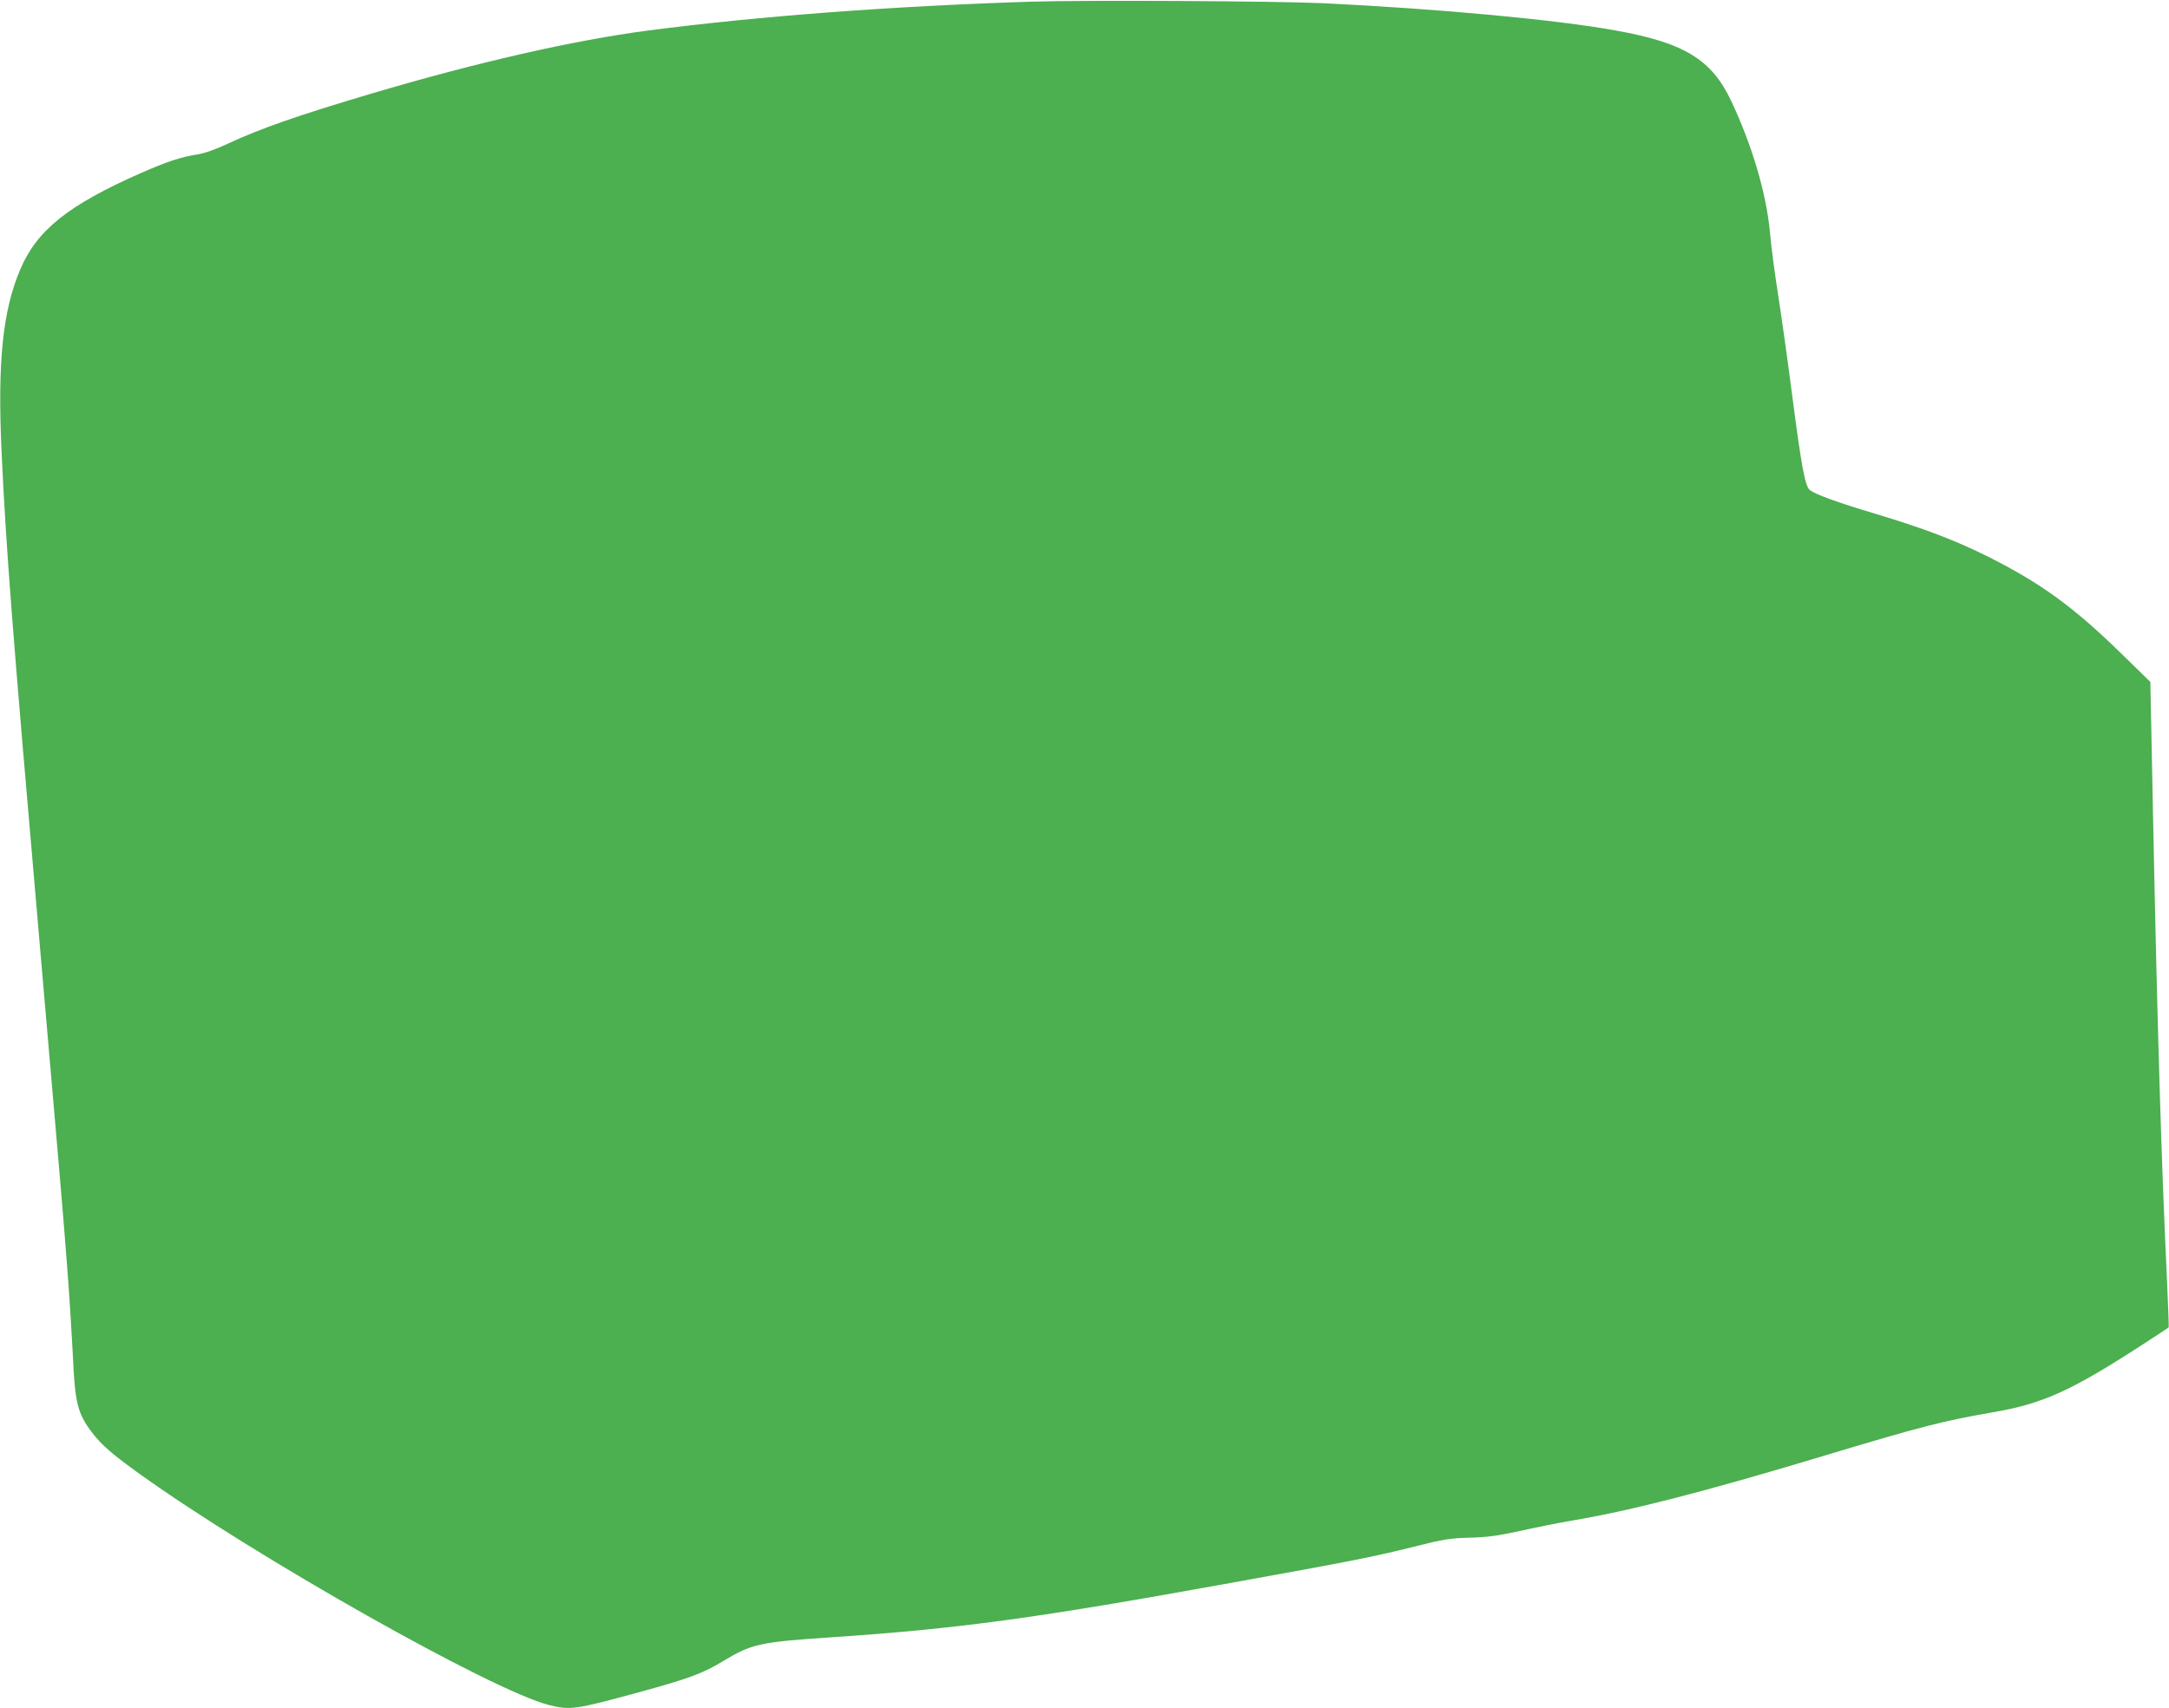
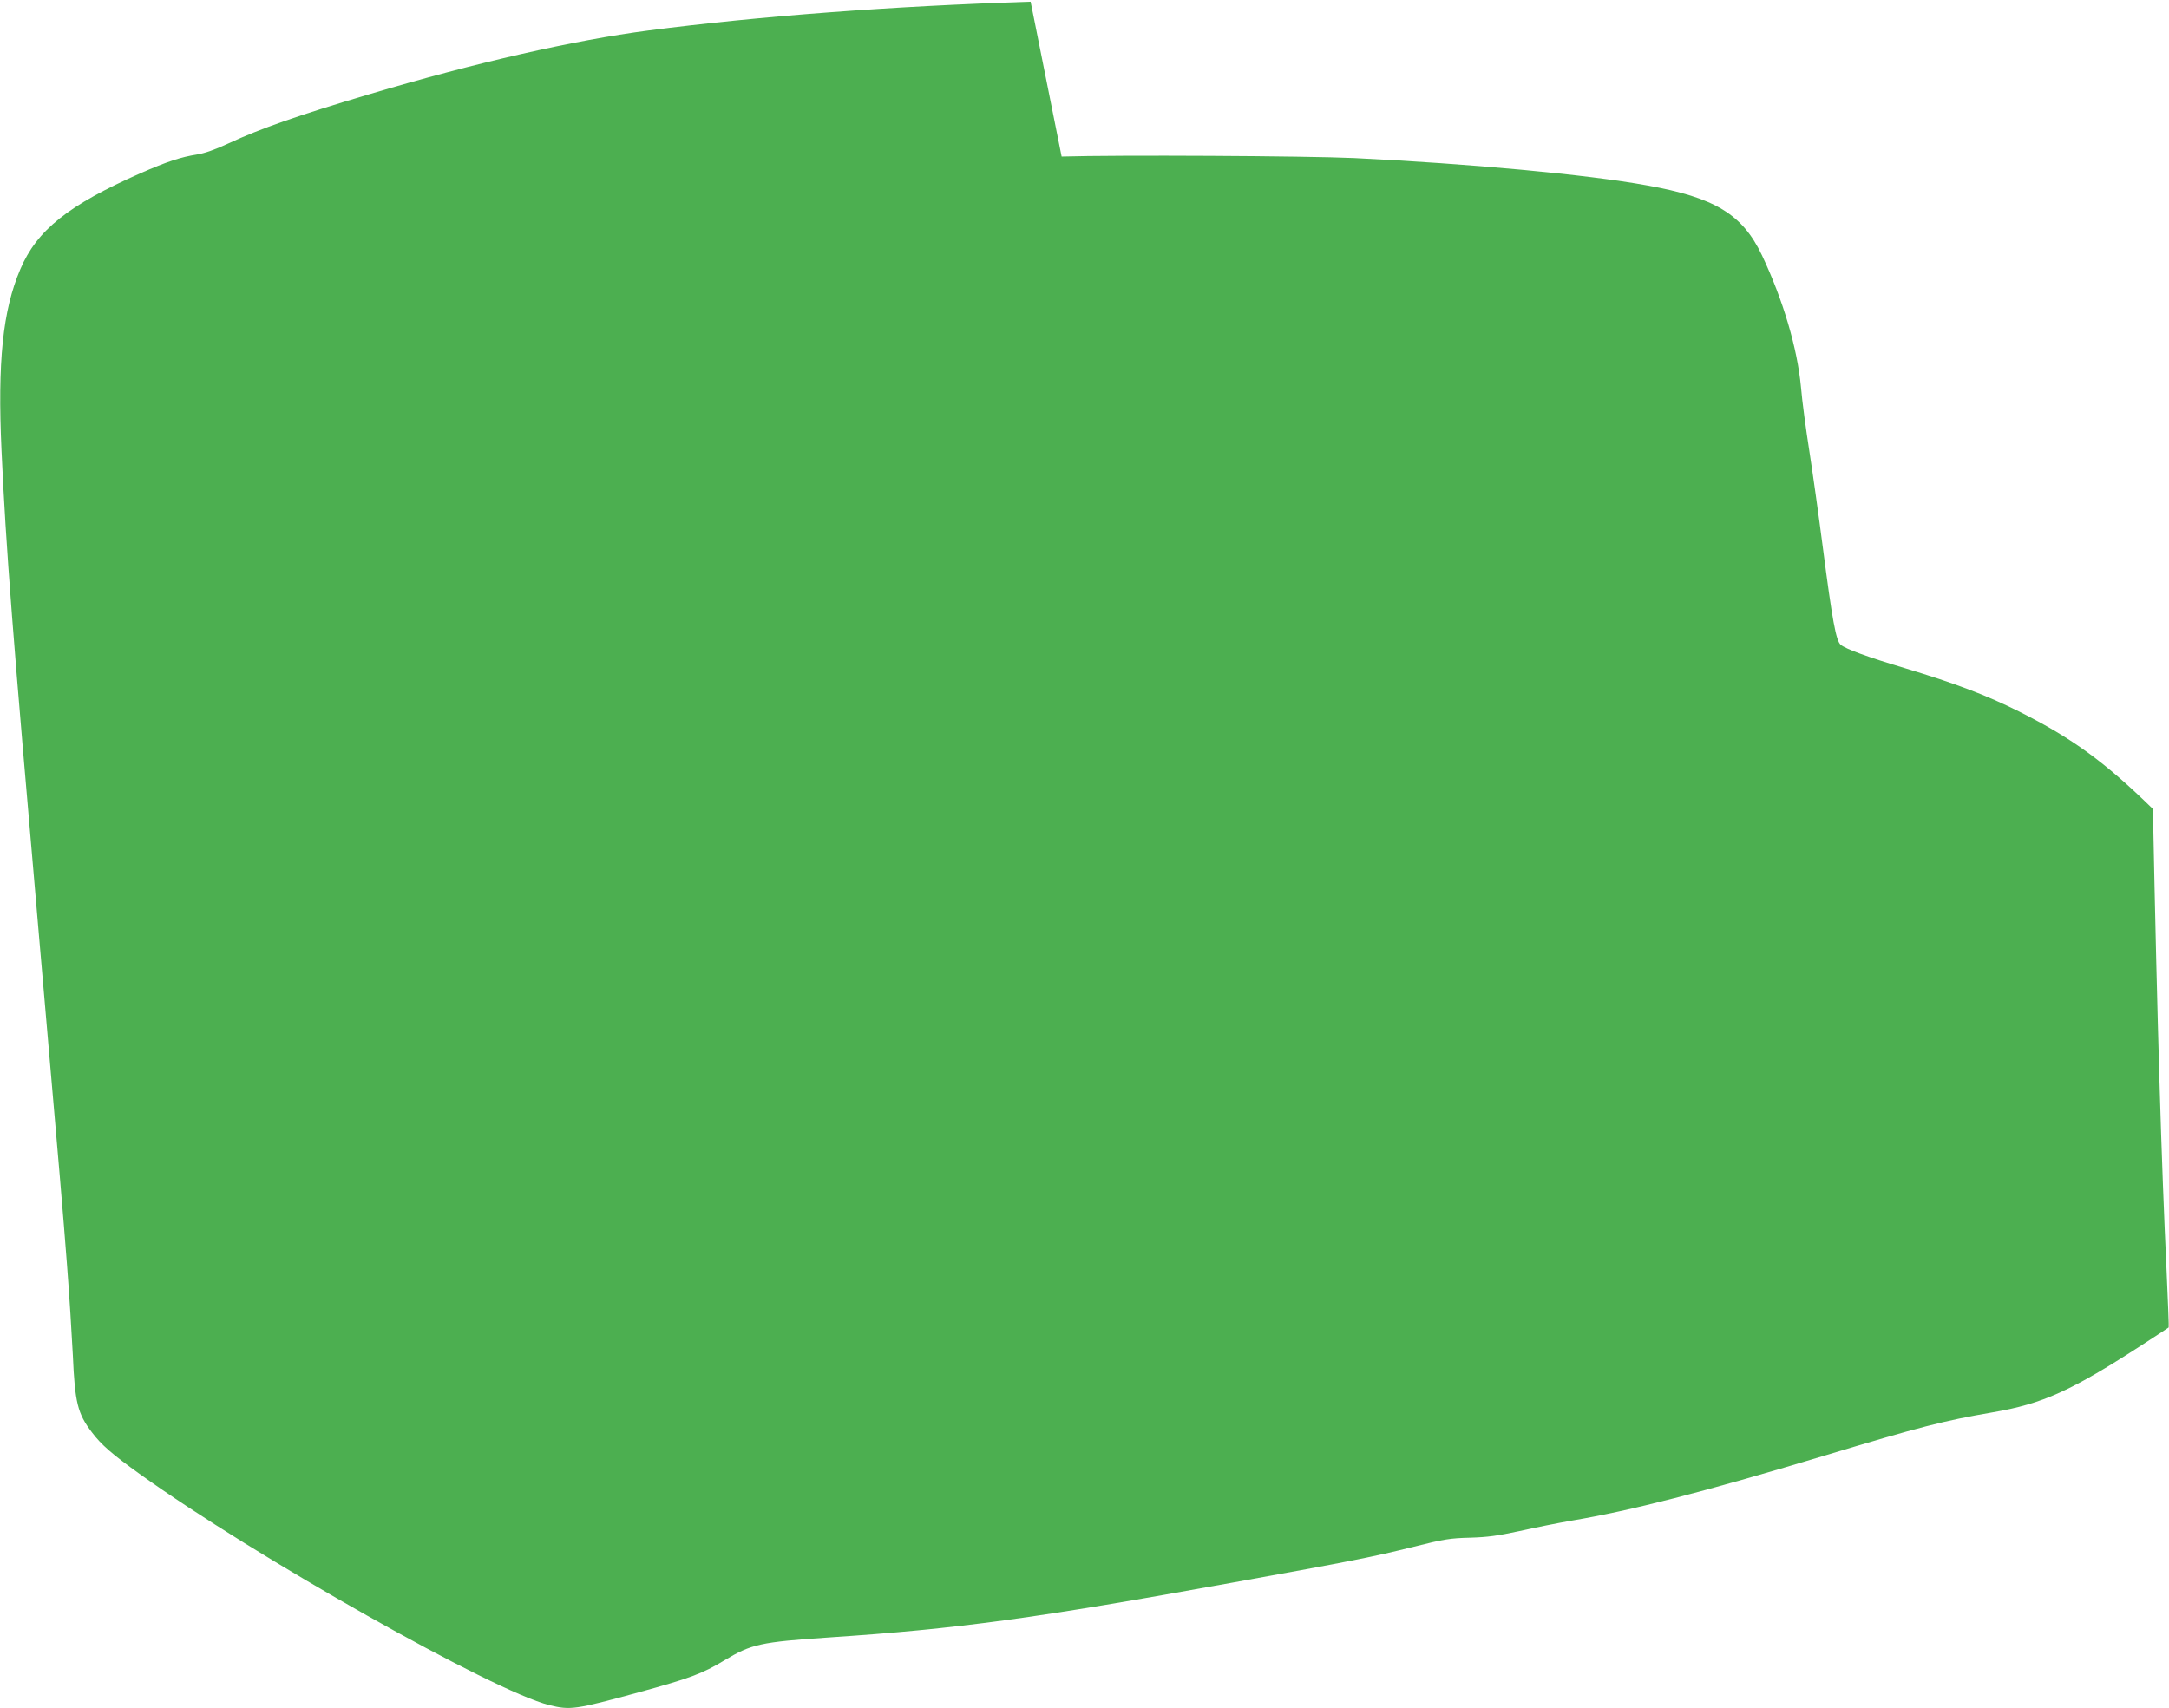
<svg xmlns="http://www.w3.org/2000/svg" version="1.0" width="1280pt" height="1008pt" viewBox="0 0 1280 1008" preserveAspectRatio="xMidYMid meet">
  <g transform="translate(0,1008) scale(0.1,-0.1)" fill="#4caf50" stroke="none">
-     <path d="M6082 10070 c-815 -26 -1602 -85 -2256 -170 -437 -57 -1022 -190 -1646 -376 -418 -124 -642 -202 -833 -291 -77 -36 -140 -58 -185 -65 -95 -15 -177 -42 -332 -110 -426 -188 -612 -336 -710 -567 -104 -244 -135 -546 -111 -1071 27 -584 63 -1046 226 -2920 126 -1452 134 -1544 160 -1880 14 -179 29 -422 35 -540 12 -279 28 -344 113 -455 55 -73 120 -129 280 -244 684 -491 2086 -1282 2418 -1365 125 -31 153 -27 527 75 303 83 376 110 507 189 159 96 214 108 615 135 767 51 1221 113 2390 325 703 127 820 150 1065 211 179 45 214 50 330 53 104 3 162 11 292 39 89 20 228 48 310 62 345 58 778 169 1482 381 574 173 710 208 1001 258 297 51 464 127 889 403 80 52 147 96 149 98 2 1 -4 148 -12 326 -31 655 -55 1442 -81 2734 l-15 750 -168 164 c-284 278 -477 418 -787 574 -198 99 -378 167 -676 257 -221 66 -348 113 -379 138 -28 23 -50 143 -106 576 -25 193 -61 450 -80 571 -19 121 -42 290 -49 375 -21 227 -105 513 -230 777 -115 242 -277 341 -680 413 -351 64 -1045 128 -1725 161 -289 13 -1401 19 -1728 9z" />
+     <path d="M6082 10070 c-815 -26 -1602 -85 -2256 -170 -437 -57 -1022 -190 -1646 -376 -418 -124 -642 -202 -833 -291 -77 -36 -140 -58 -185 -65 -95 -15 -177 -42 -332 -110 -426 -188 -612 -336 -710 -567 -104 -244 -135 -546 -111 -1071 27 -584 63 -1046 226 -2920 126 -1452 134 -1544 160 -1880 14 -179 29 -422 35 -540 12 -279 28 -344 113 -455 55 -73 120 -129 280 -244 684 -491 2086 -1282 2418 -1365 125 -31 153 -27 527 75 303 83 376 110 507 189 159 96 214 108 615 135 767 51 1221 113 2390 325 703 127 820 150 1065 211 179 45 214 50 330 53 104 3 162 11 292 39 89 20 228 48 310 62 345 58 778 169 1482 381 574 173 710 208 1001 258 297 51 464 127 889 403 80 52 147 96 149 98 2 1 -4 148 -12 326 -31 655 -55 1442 -81 2734 c-284 278 -477 418 -787 574 -198 99 -378 167 -676 257 -221 66 -348 113 -379 138 -28 23 -50 143 -106 576 -25 193 -61 450 -80 571 -19 121 -42 290 -49 375 -21 227 -105 513 -230 777 -115 242 -277 341 -680 413 -351 64 -1045 128 -1725 161 -289 13 -1401 19 -1728 9z" />
  </g>
</svg>